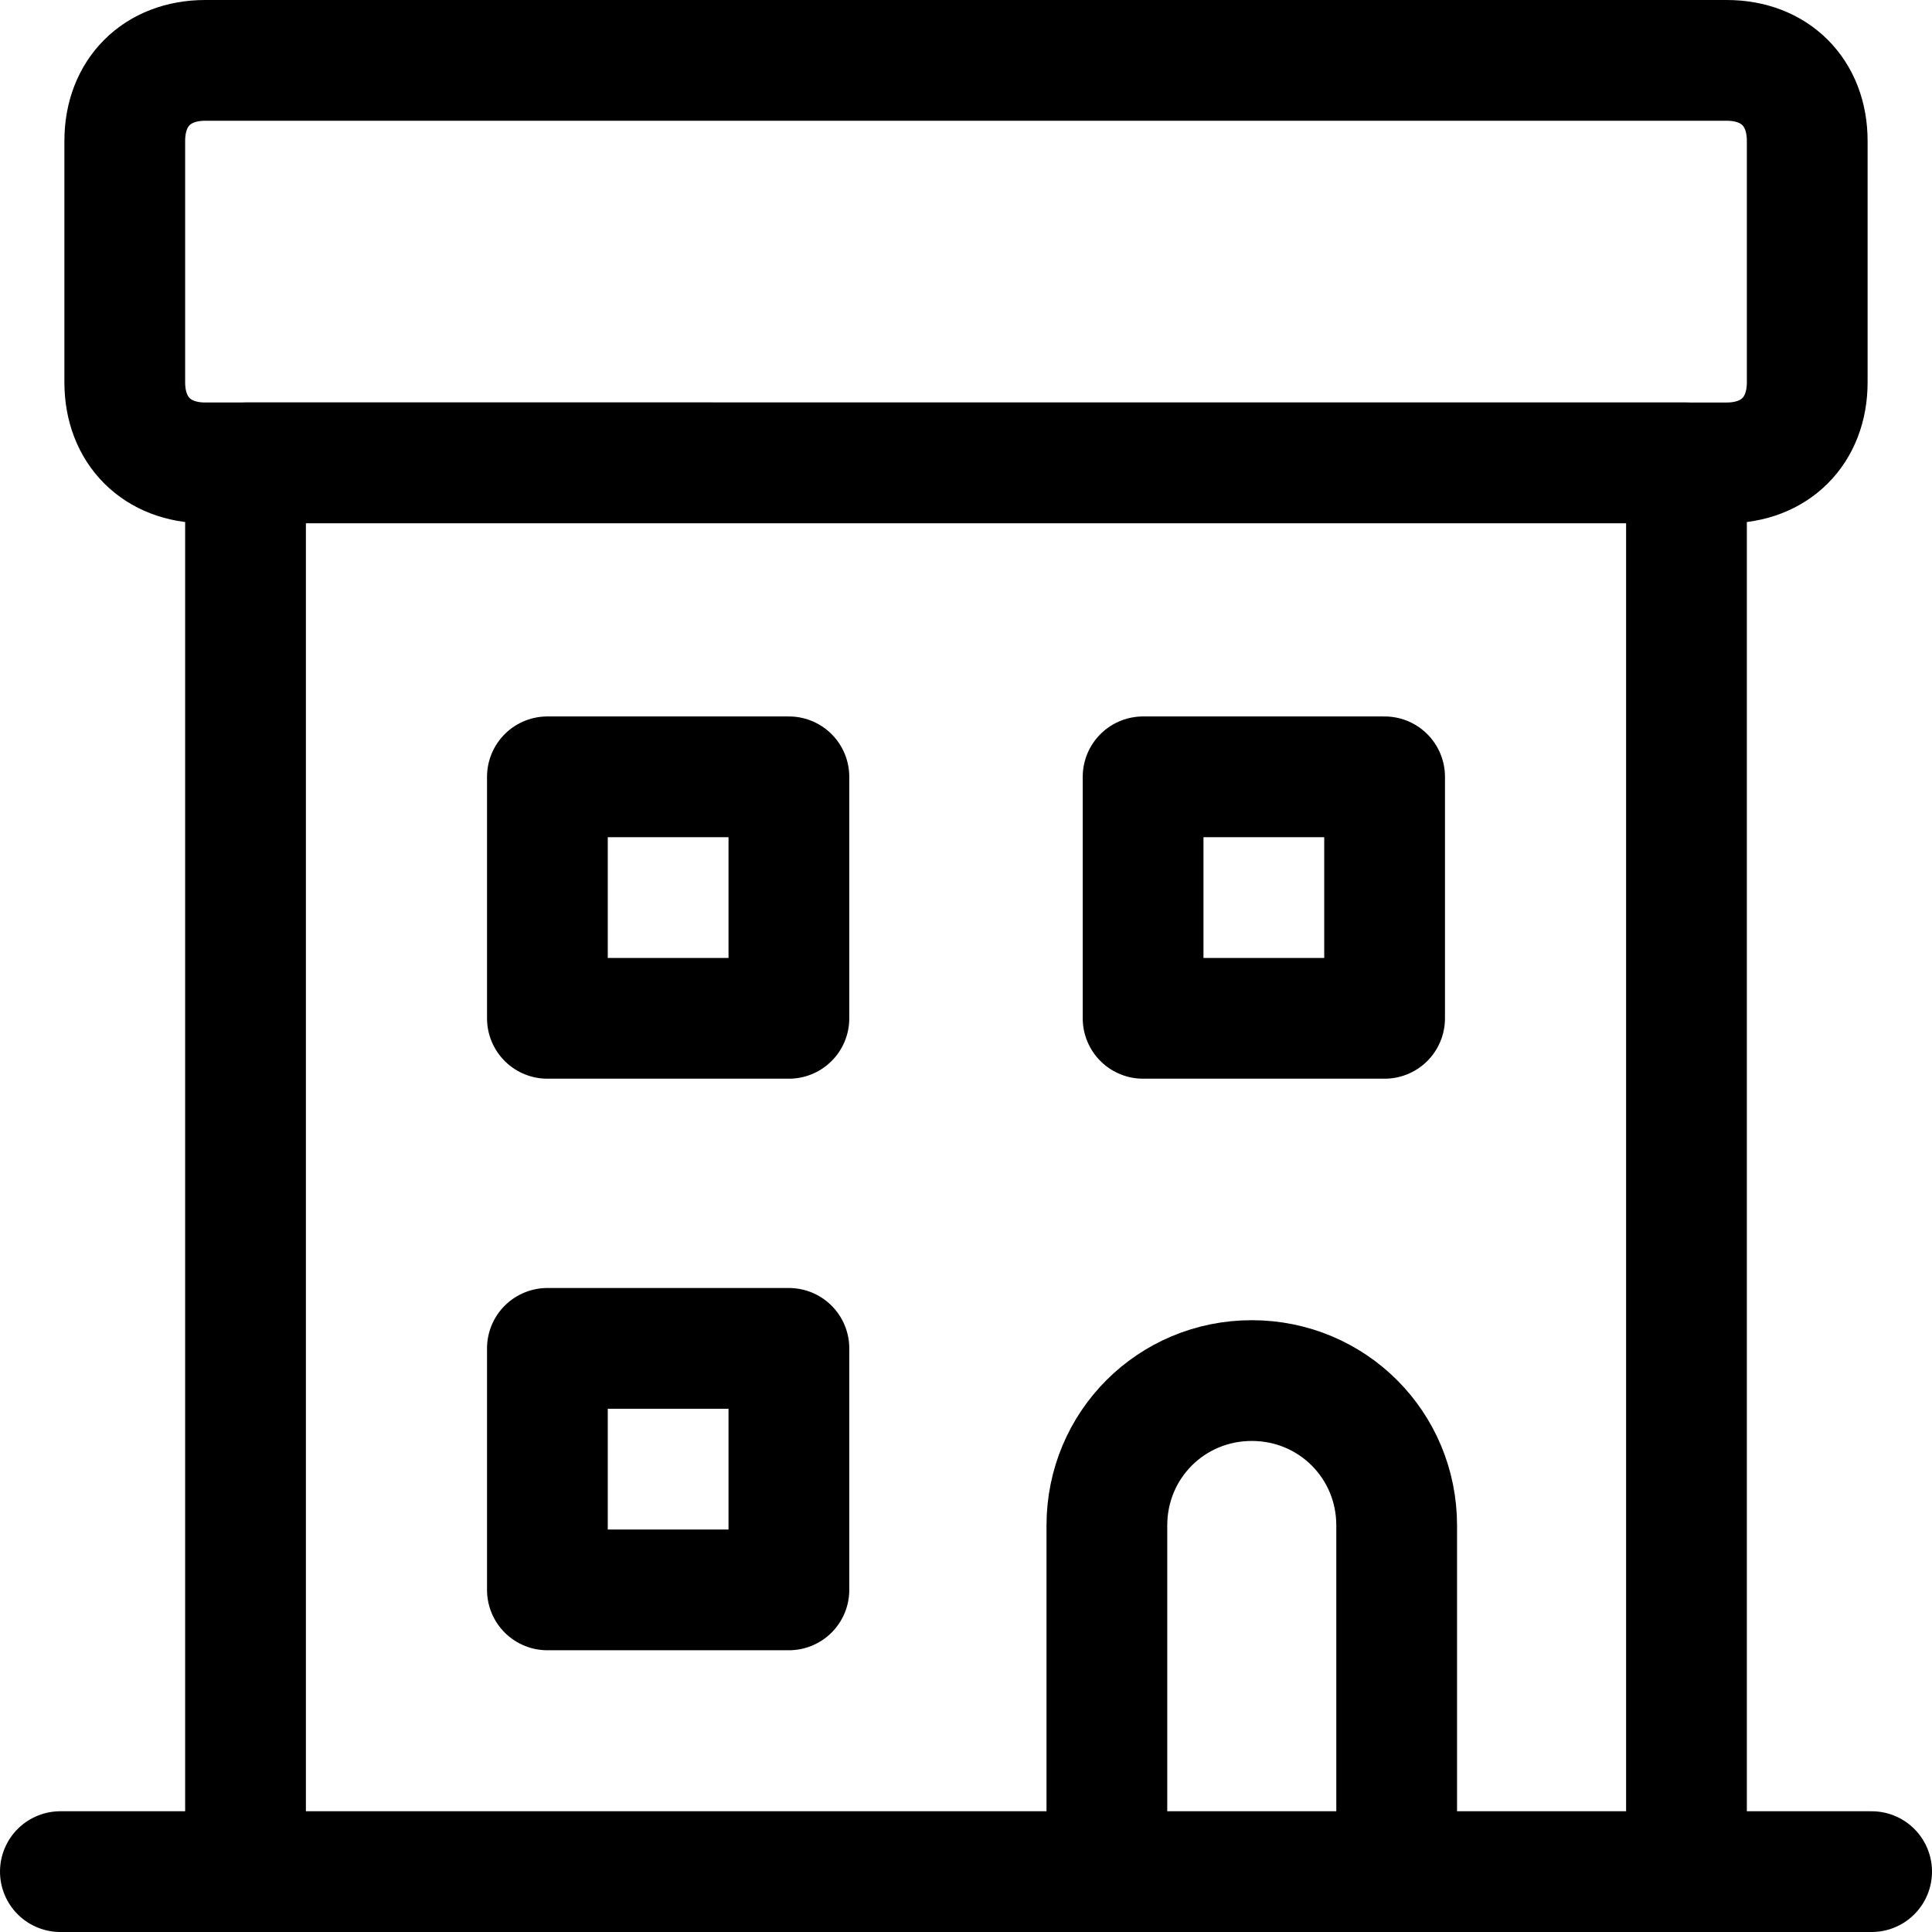
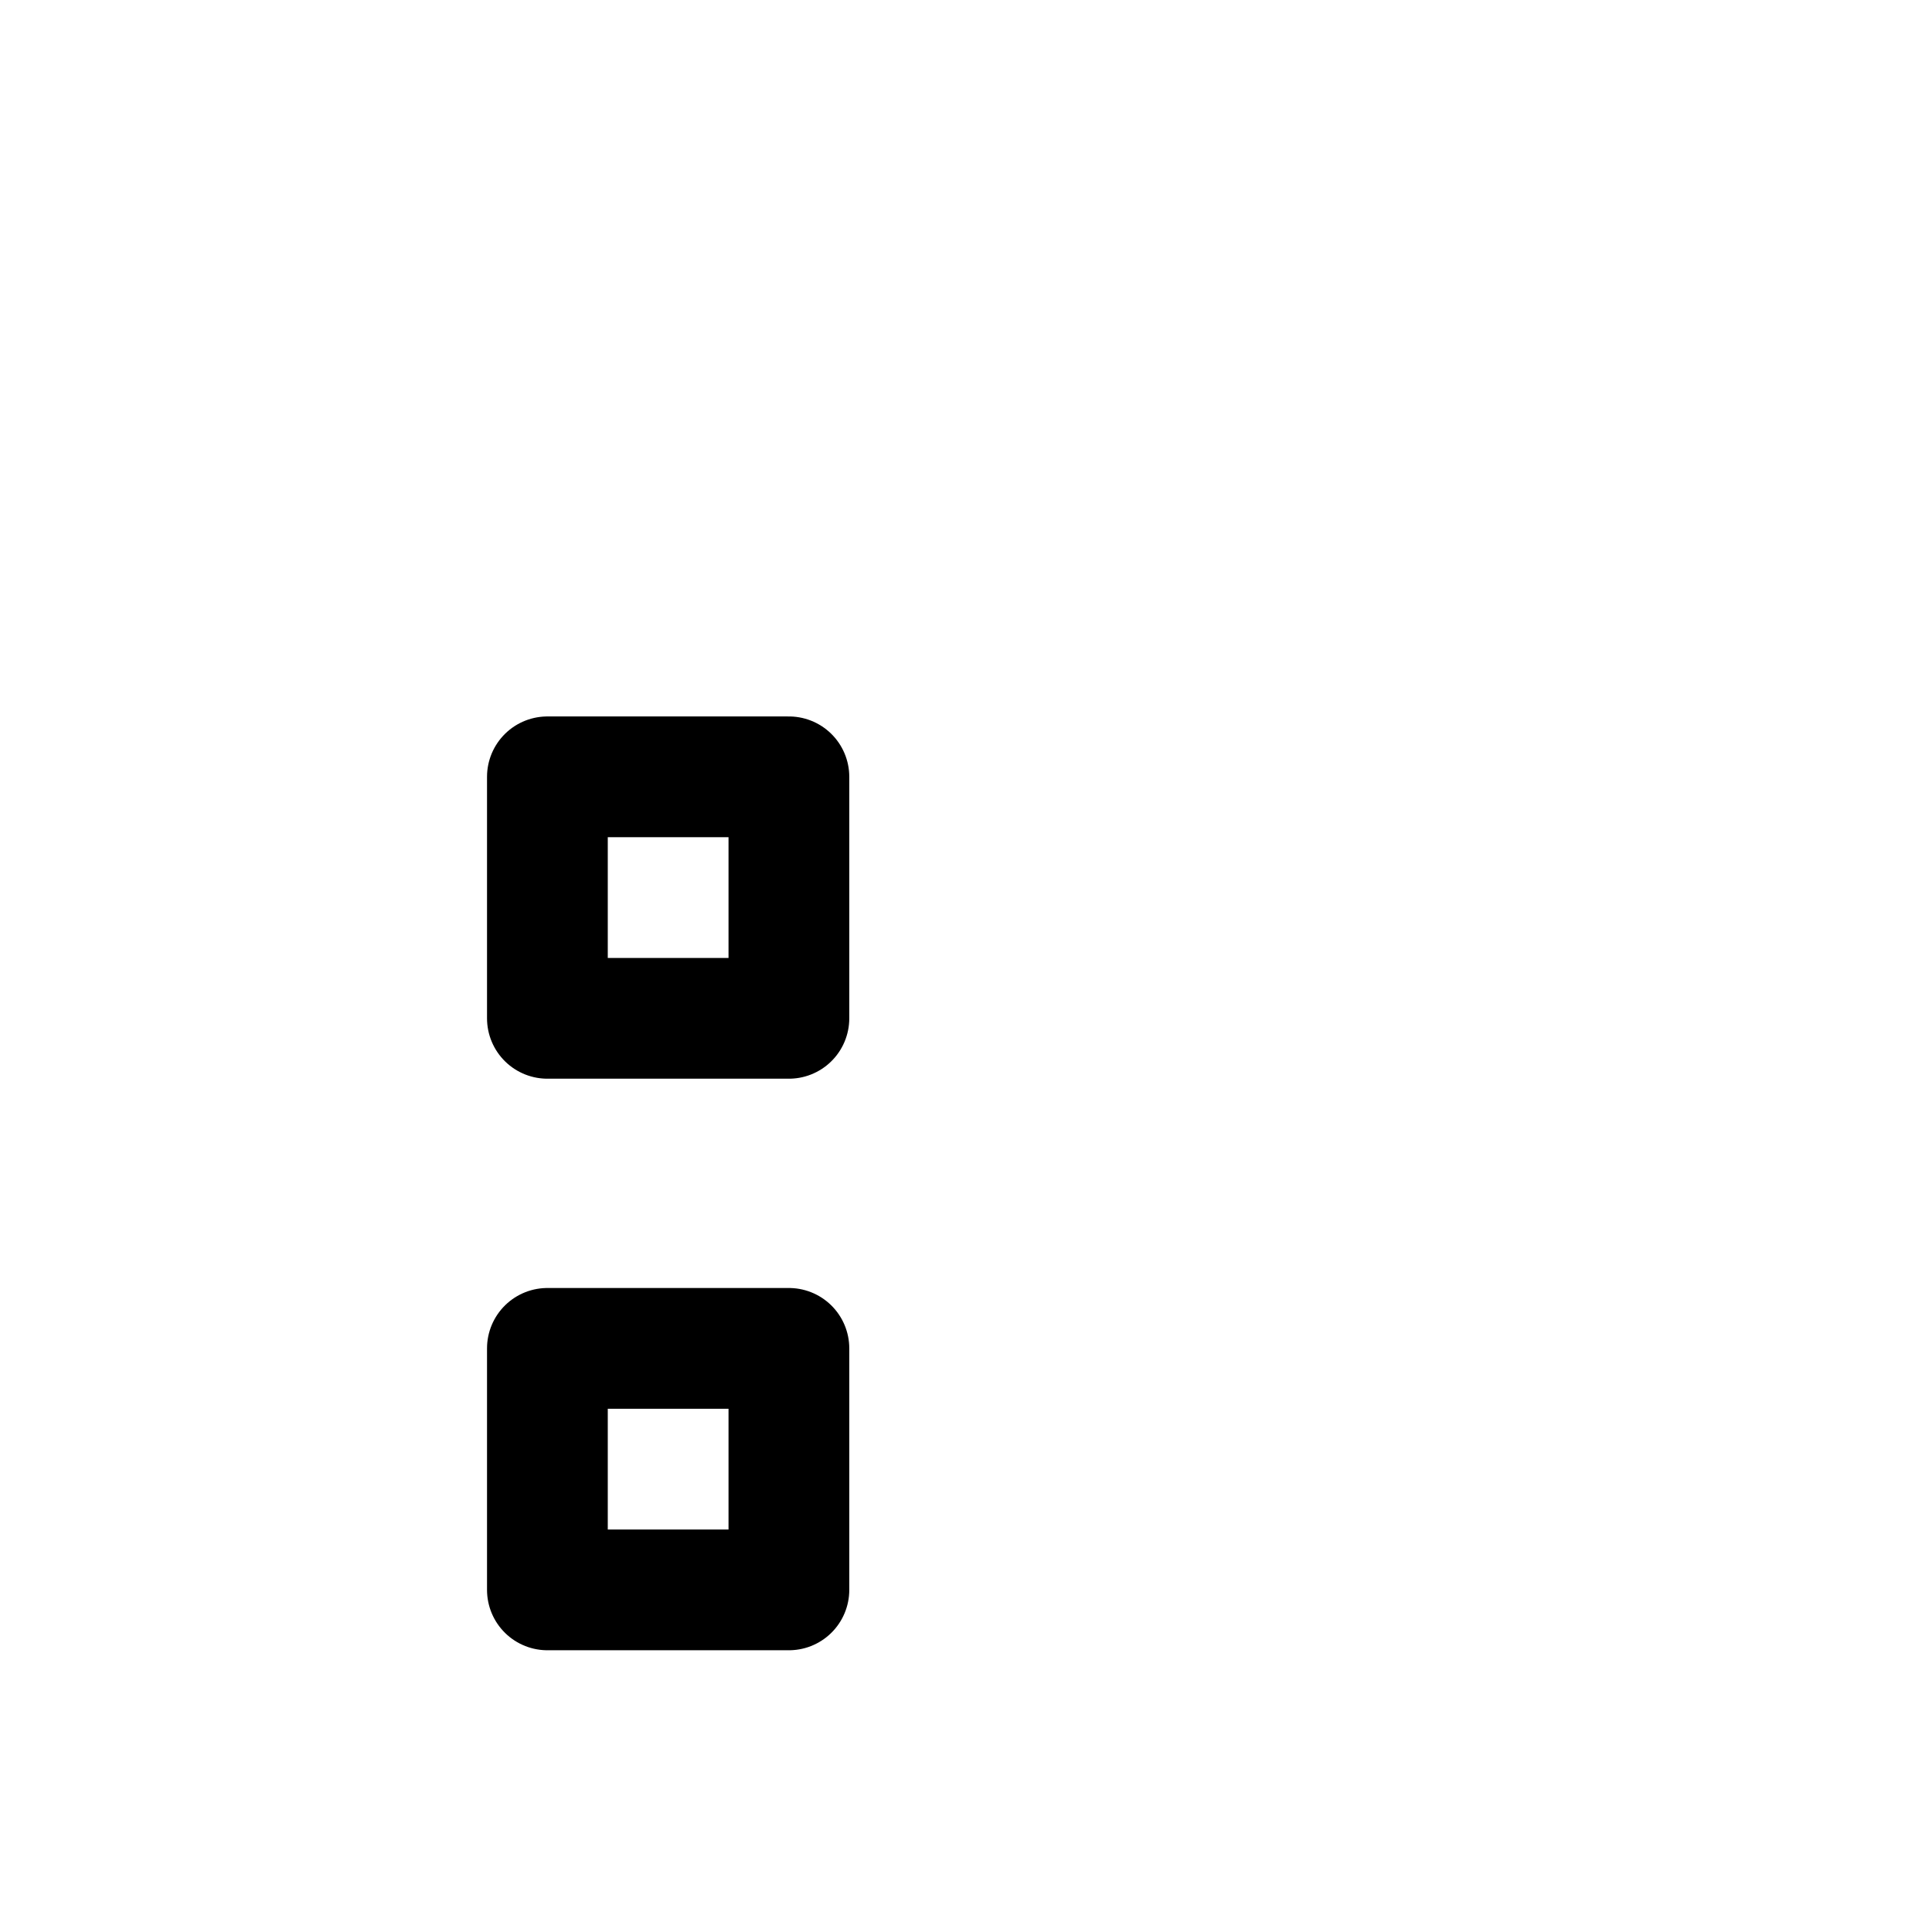
<svg xmlns="http://www.w3.org/2000/svg" fill="none" viewBox="0 0 24 24" id="Small-Office-Tall-Building--Streamline-Ultimate" height="24" width="24">
  <desc>Small Office Tall Building Streamline Icon: https://streamlinehq.com</desc>
-   <path stroke="#000000" stroke-linecap="round" stroke-linejoin="round" stroke-miterlimit="10" d="M22.45 4.75c0 0.6 -0.4 1 -1 1H2.55c-0.6 0 -1 -0.4 -1 -1v-3c0 -0.6 0.4 -1 1 -1H21.45c0.6 0 1 0.4 1 1v3Z" stroke-width="1.5" />
-   <path stroke="#000000" stroke-linecap="round" stroke-linejoin="round" stroke-miterlimit="10" d="M23.25 23.25H0.75" stroke-width="1.5" />
-   <path stroke="#000000" stroke-linecap="round" stroke-linejoin="round" stroke-miterlimit="10" d="M3.05 23.25V5.75H20.95v17.5" stroke-width="1.5" />
  <path stroke="#000000" stroke-linecap="round" stroke-linejoin="round" stroke-miterlimit="10" d="M9.8 9.65h-3V12.65h3V9.65Z" stroke-width="1.5" />
-   <path stroke="#000000" stroke-linecap="round" stroke-linejoin="round" stroke-miterlimit="10" d="M17.2 9.65h-3V12.65h3V9.65Z" stroke-width="1.5" />
  <path stroke="#000000" stroke-linecap="round" stroke-linejoin="round" stroke-miterlimit="10" d="M9.8 16.75h-3v3h3v-3Z" stroke-width="1.5" />
-   <path stroke="#000000" stroke-linecap="round" stroke-linejoin="round" stroke-miterlimit="10" d="M13.75 23.25v-4.3c0 -1 0.8 -1.8 1.8 -1.8s1.8 0.8 1.8 1.8v4.3" stroke-width="1.5" />
</svg>